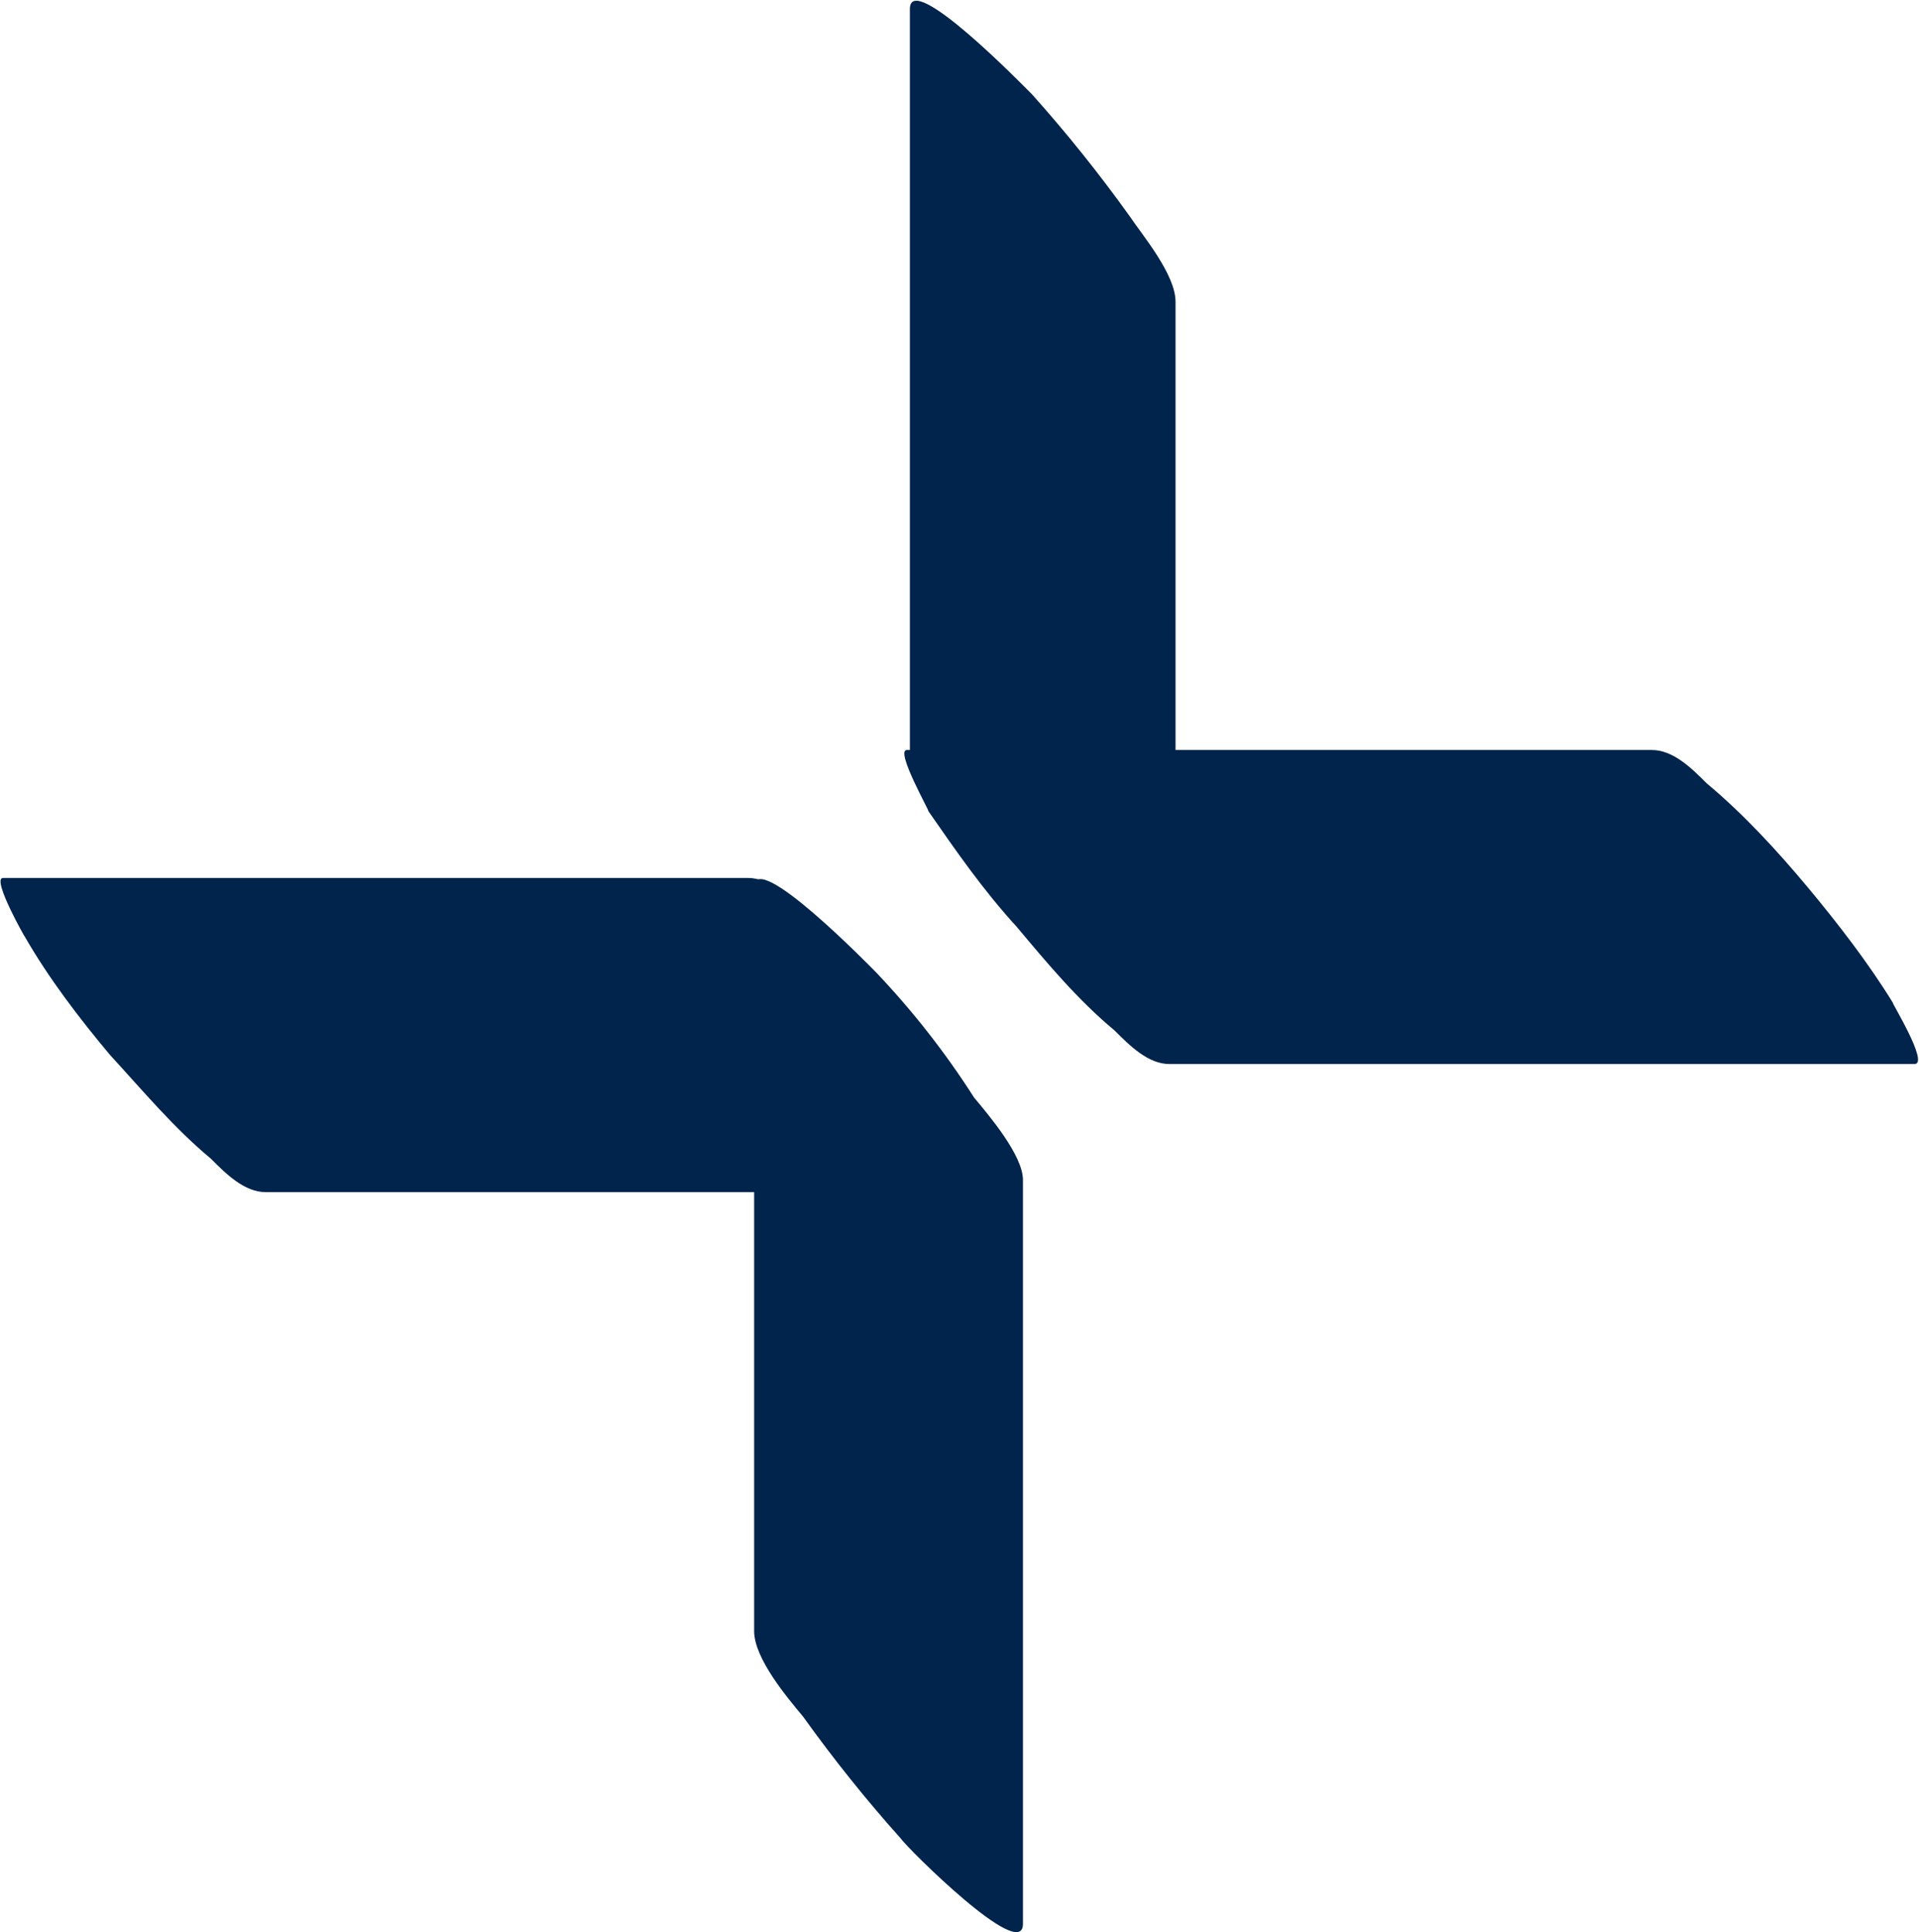
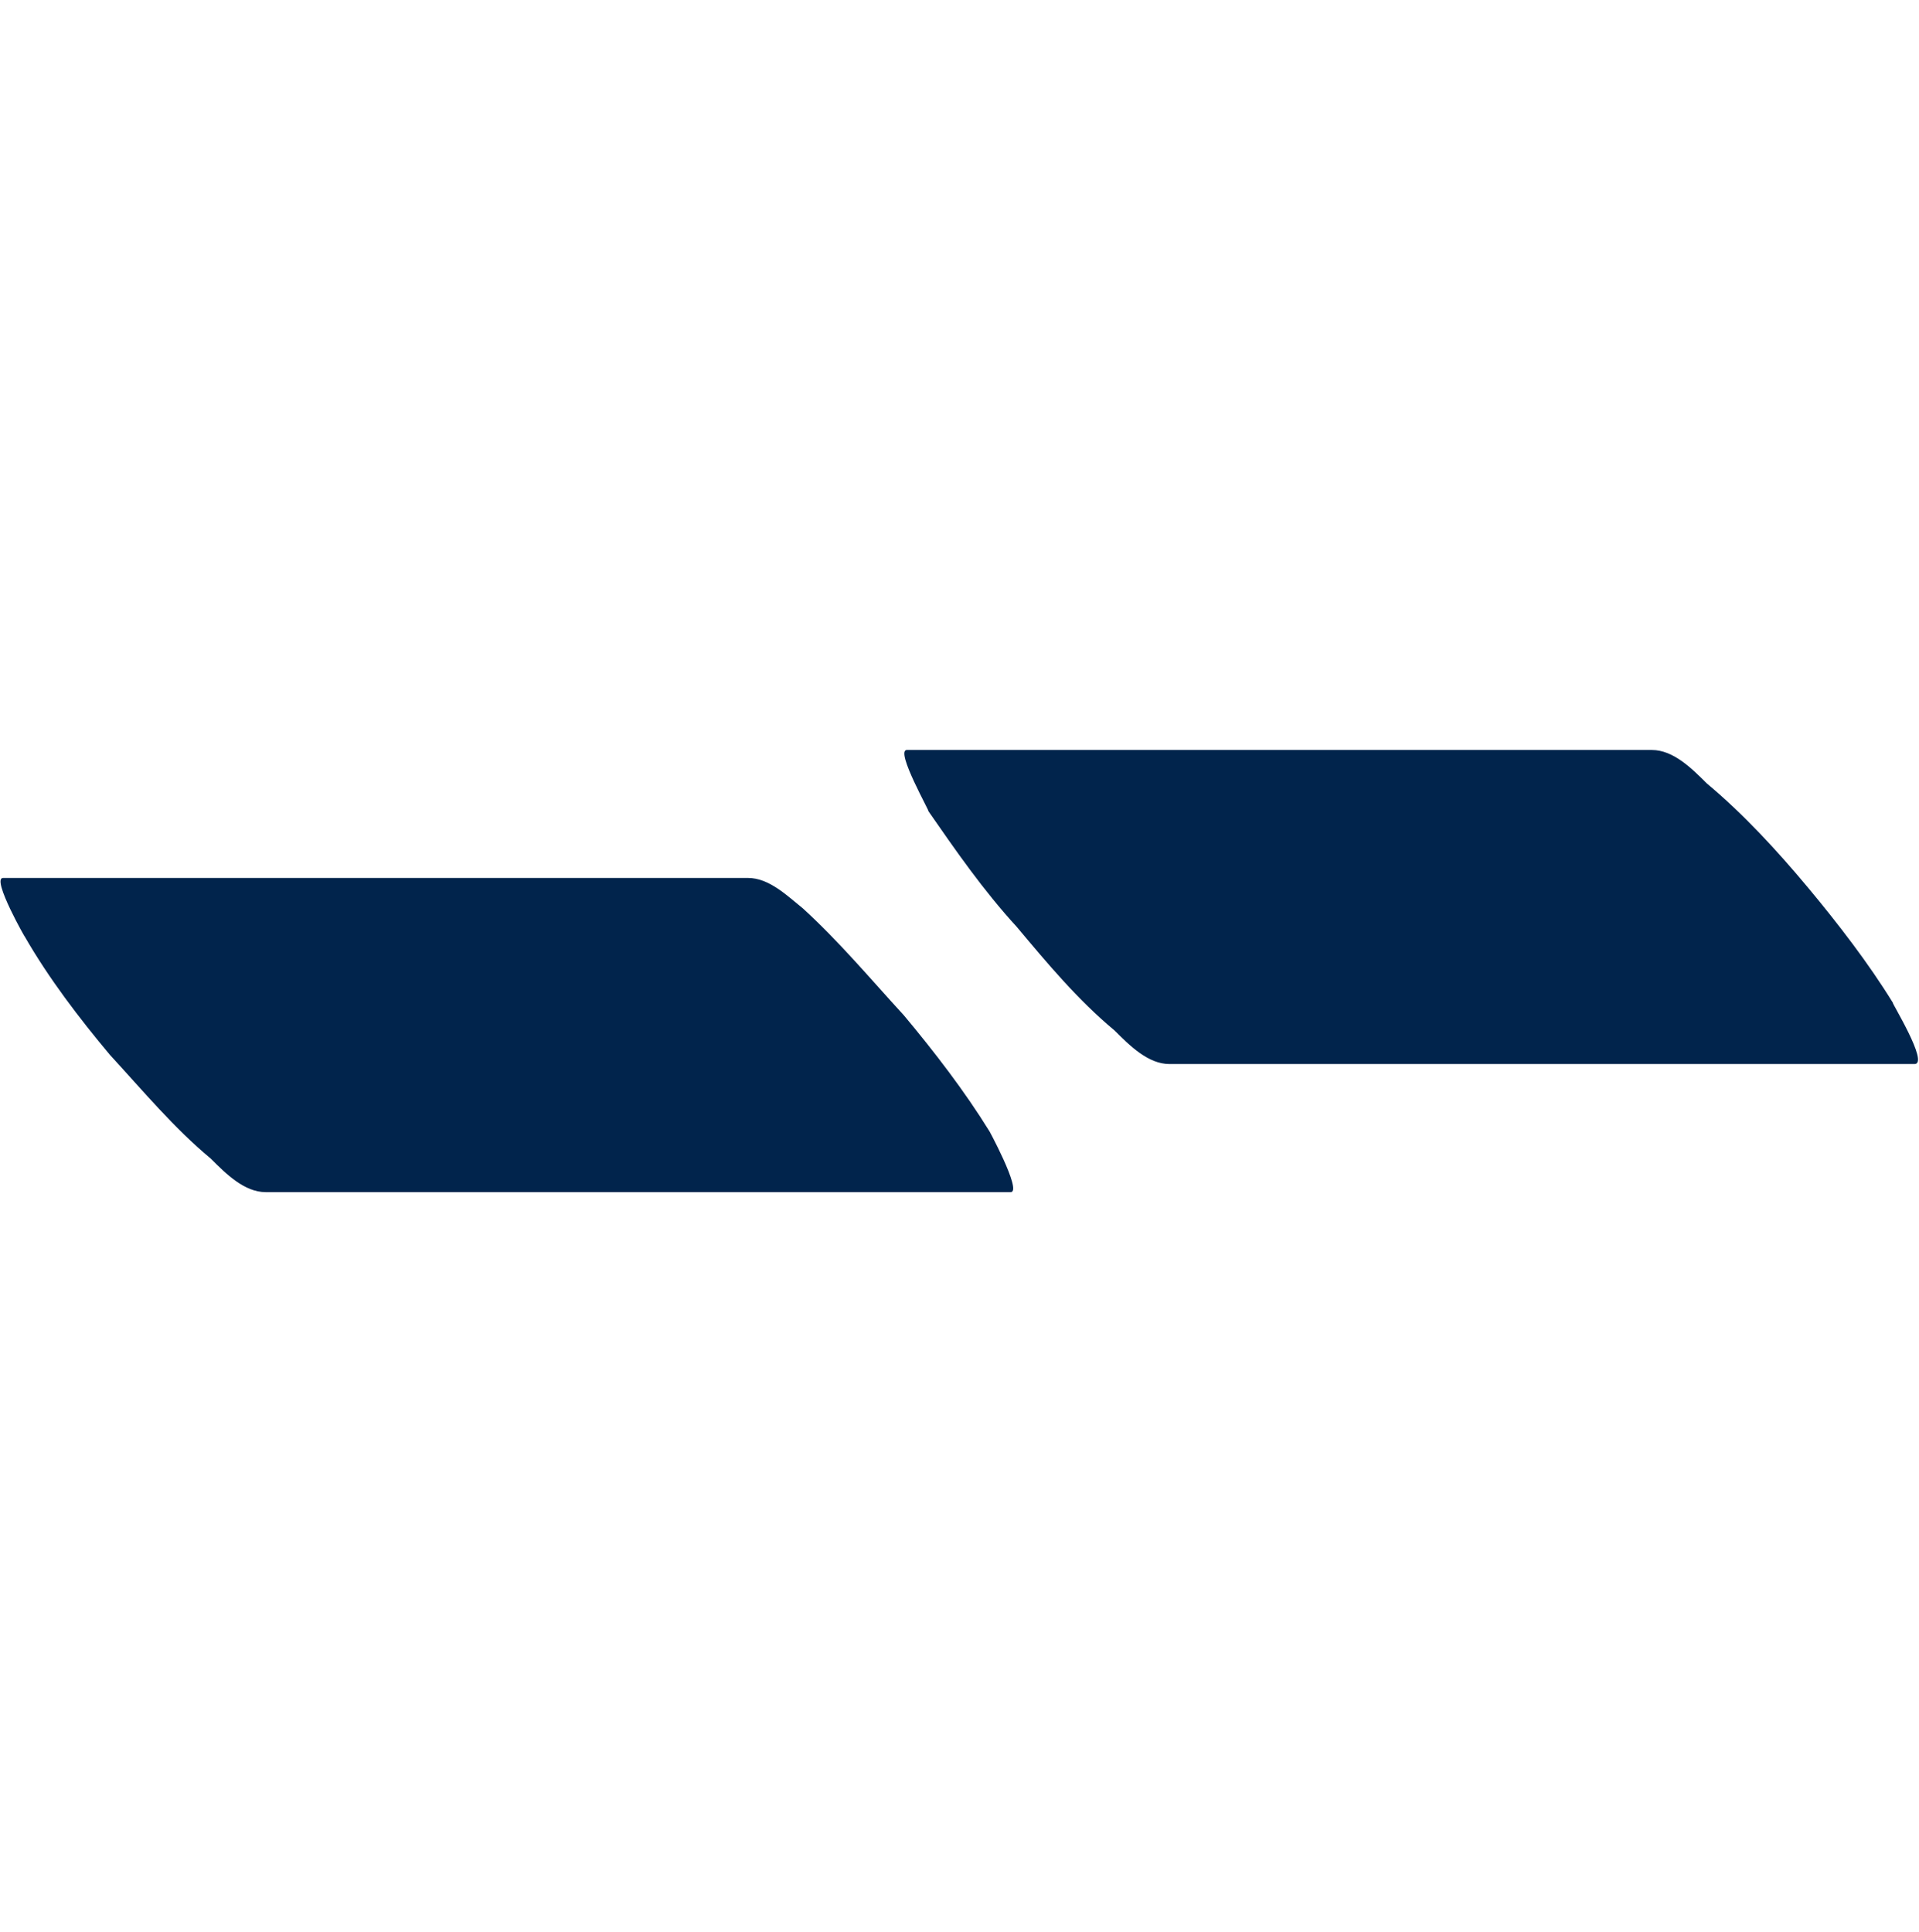
<svg xmlns="http://www.w3.org/2000/svg" version="1.2" viewBox="0 0 1582 1593" width="1582" height="1593">
  <style>.a{fill:#01244c}</style>
-   <path class="a" d="m850.8 77.8q42.8 47.8 80.6 100.6c10 15 37.7 47.7 37.7 70.3q0 306.7 0 613.4c0 32.7-93.1-65.4-98.2-70.4q-45.3-47.7-83-103.1c-10.1-15-37.8-47.7-37.8-67.8q0-306.7 0-613.4c0-32.7 93.2 62.9 100.7 70.4z" />
  <path class="a" d="m1407.1 645.9c30.2 25.2 57.9 55.3 83.1 85.5 25.1 30.1 50.3 62.8 70.4 95.5-2.5-2.5 30.3 50.3 17.7 50.3q-307.1 0-614.2 0c-17.6 0-32.7-15.1-45.3-27.7-30.2-25.1-55.4-55.3-80.6-85.4-27.7-30.2-50.3-62.9-73-95.6 2.5 2.6-27.7-50.2-17.6-50.2q307.1 0 614.2 0c17.6 0 32.7 15 45.3 27.6zm-1233.4 309.2c-30.2-25.1-55.4-55.3-83.1-85.5-25.2-30.1-50.3-62.8-70.5-98 2.6 5-27.7-47.8-17.6-47.8q307.1 0 614.2 0c17.6 0 32.7 15.1 45.3 25.2 30.2 27.6 55.4 57.8 83.1 88 25.2 30.1 50.3 62.8 70.5 95.5-2.6-5 27.7 50.3 17.6 50.3q-307.1 0-614.2 0c-17.6 0-32.7-15.1-45.3-27.7z" />
-   <path class="a" d="m742.6 1515.7q-42.8-47.8-80.6-100.6c-12.6-15.1-40.3-47.7-40.3-70.4q0-306.6 0-613.3c0-32.7 95.7 65.3 100.7 70.4q45.3 47.7 80.6 103c12.6 15.1 40.3 47.8 40.3 67.9q0 306.7 0 613.4c0 32.6-95.7-62.9-100.7-70.4z" />
</svg>